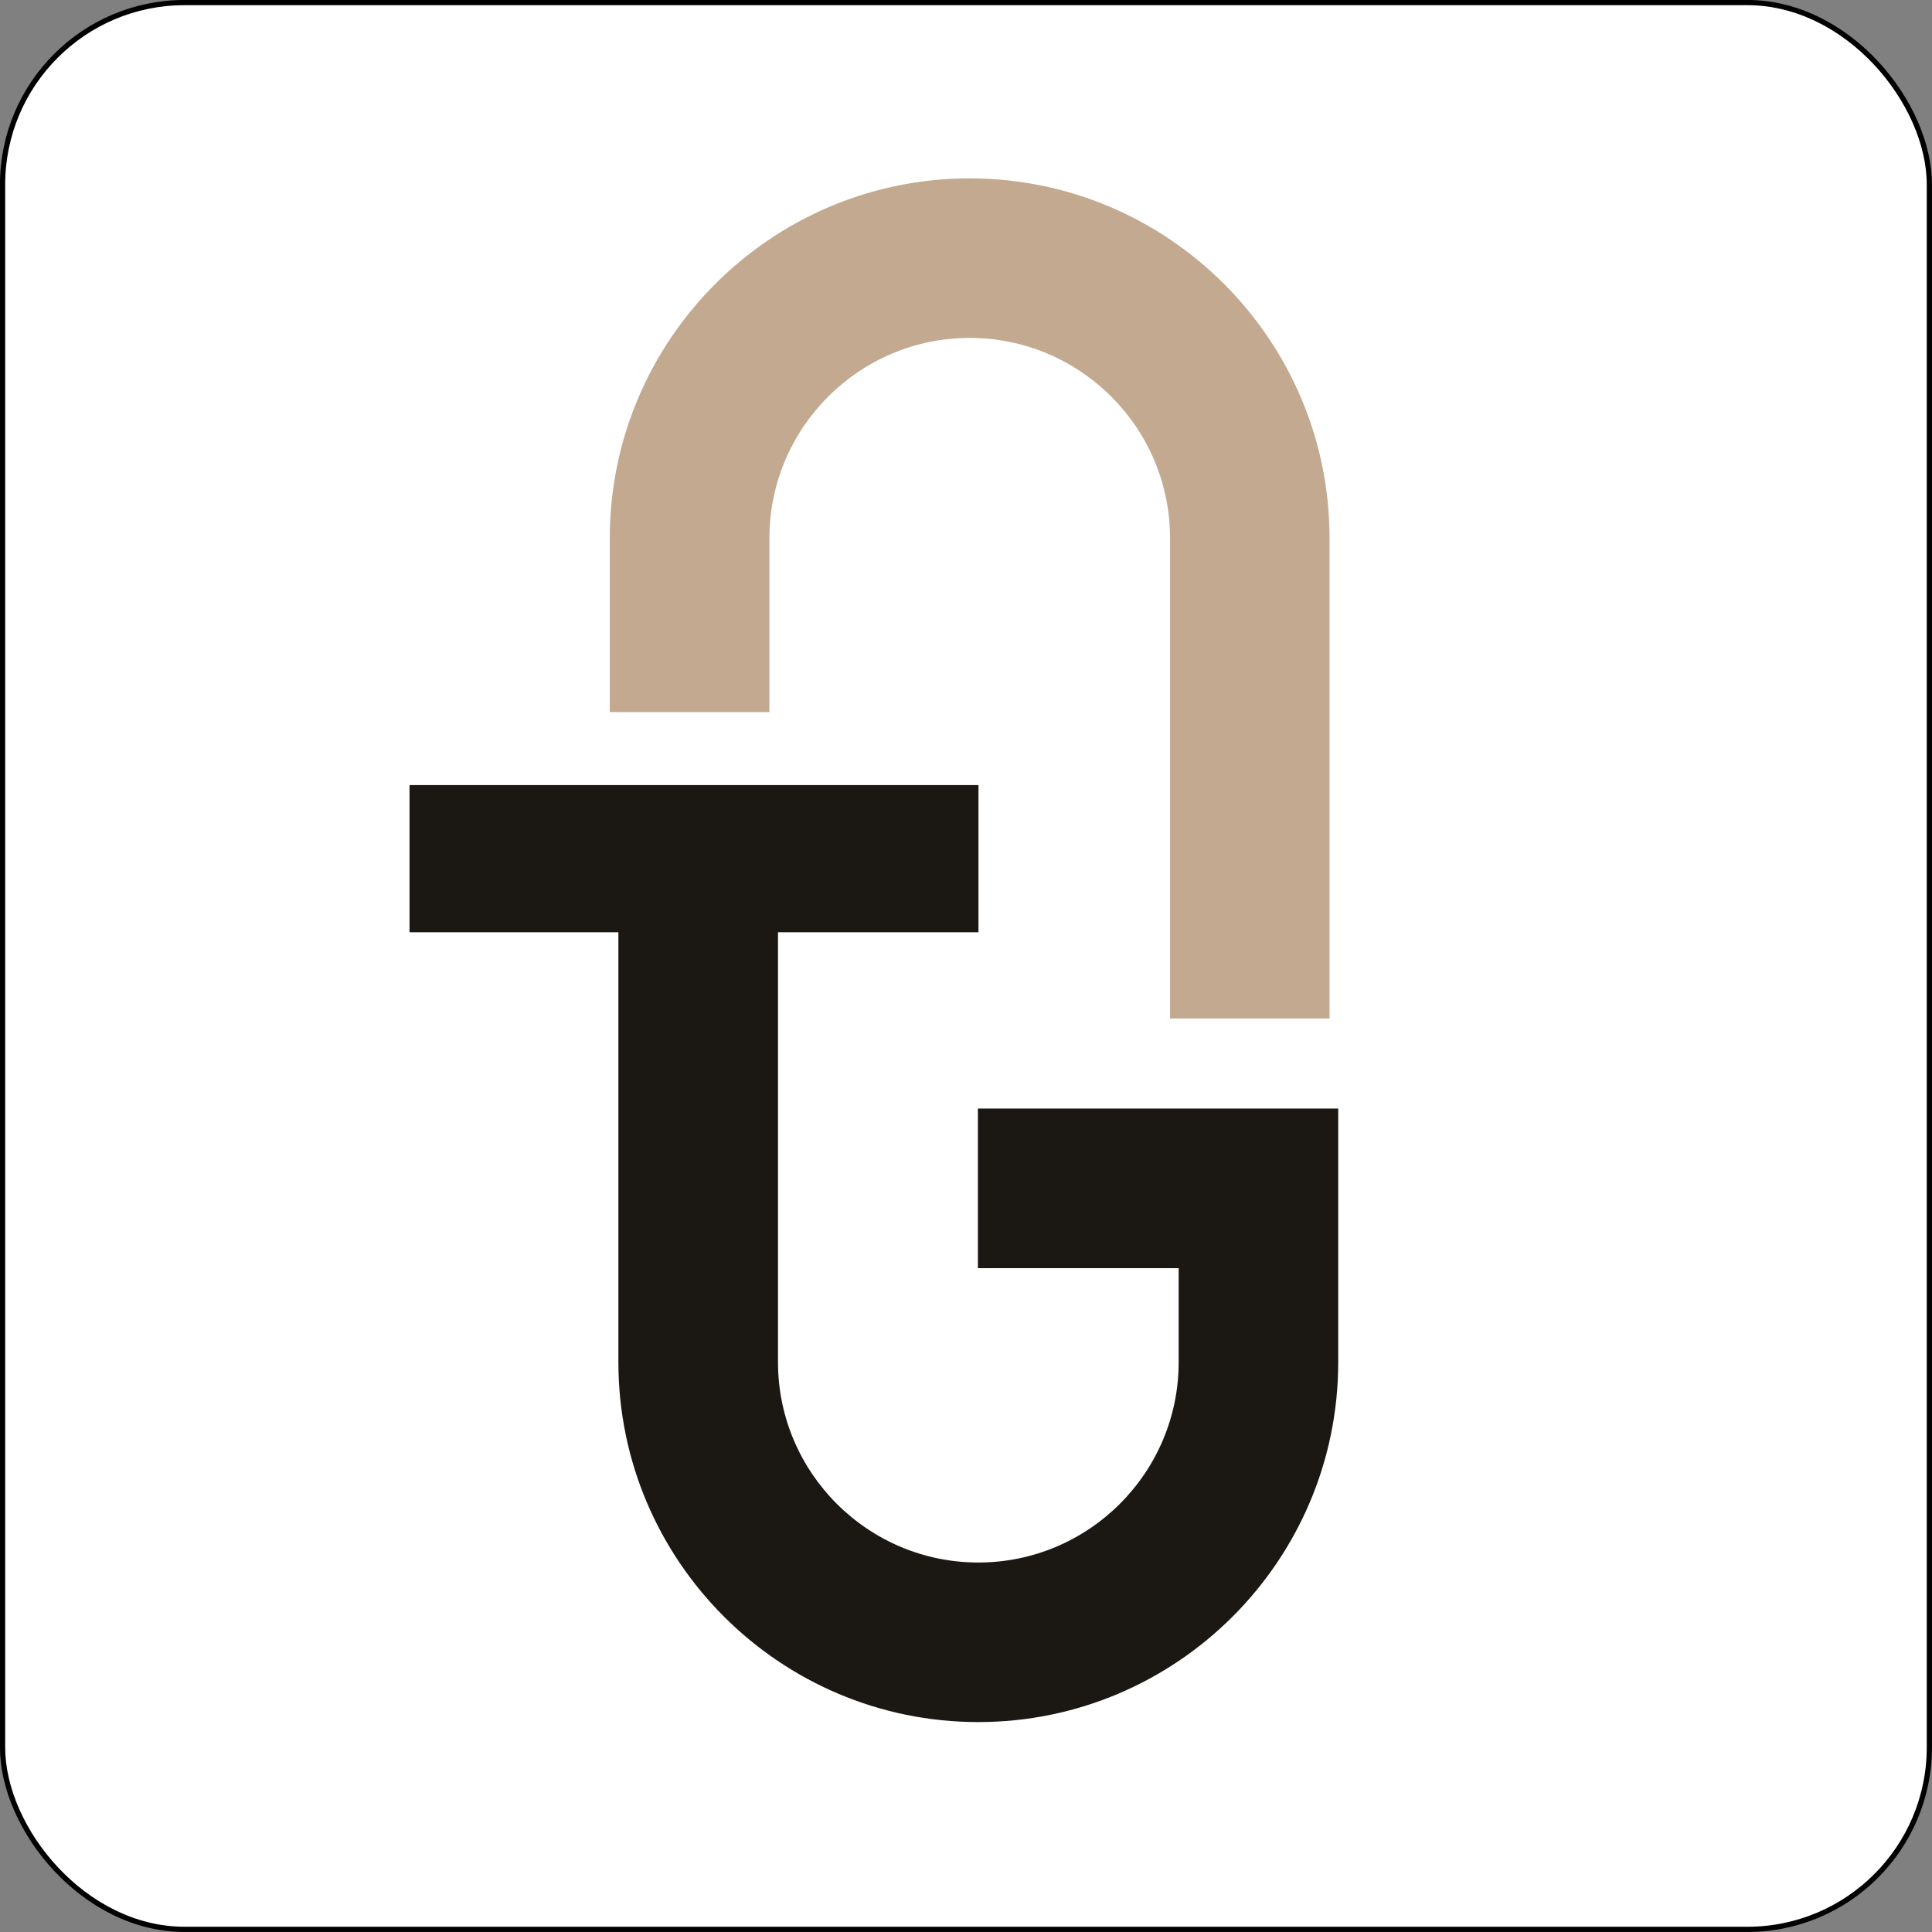
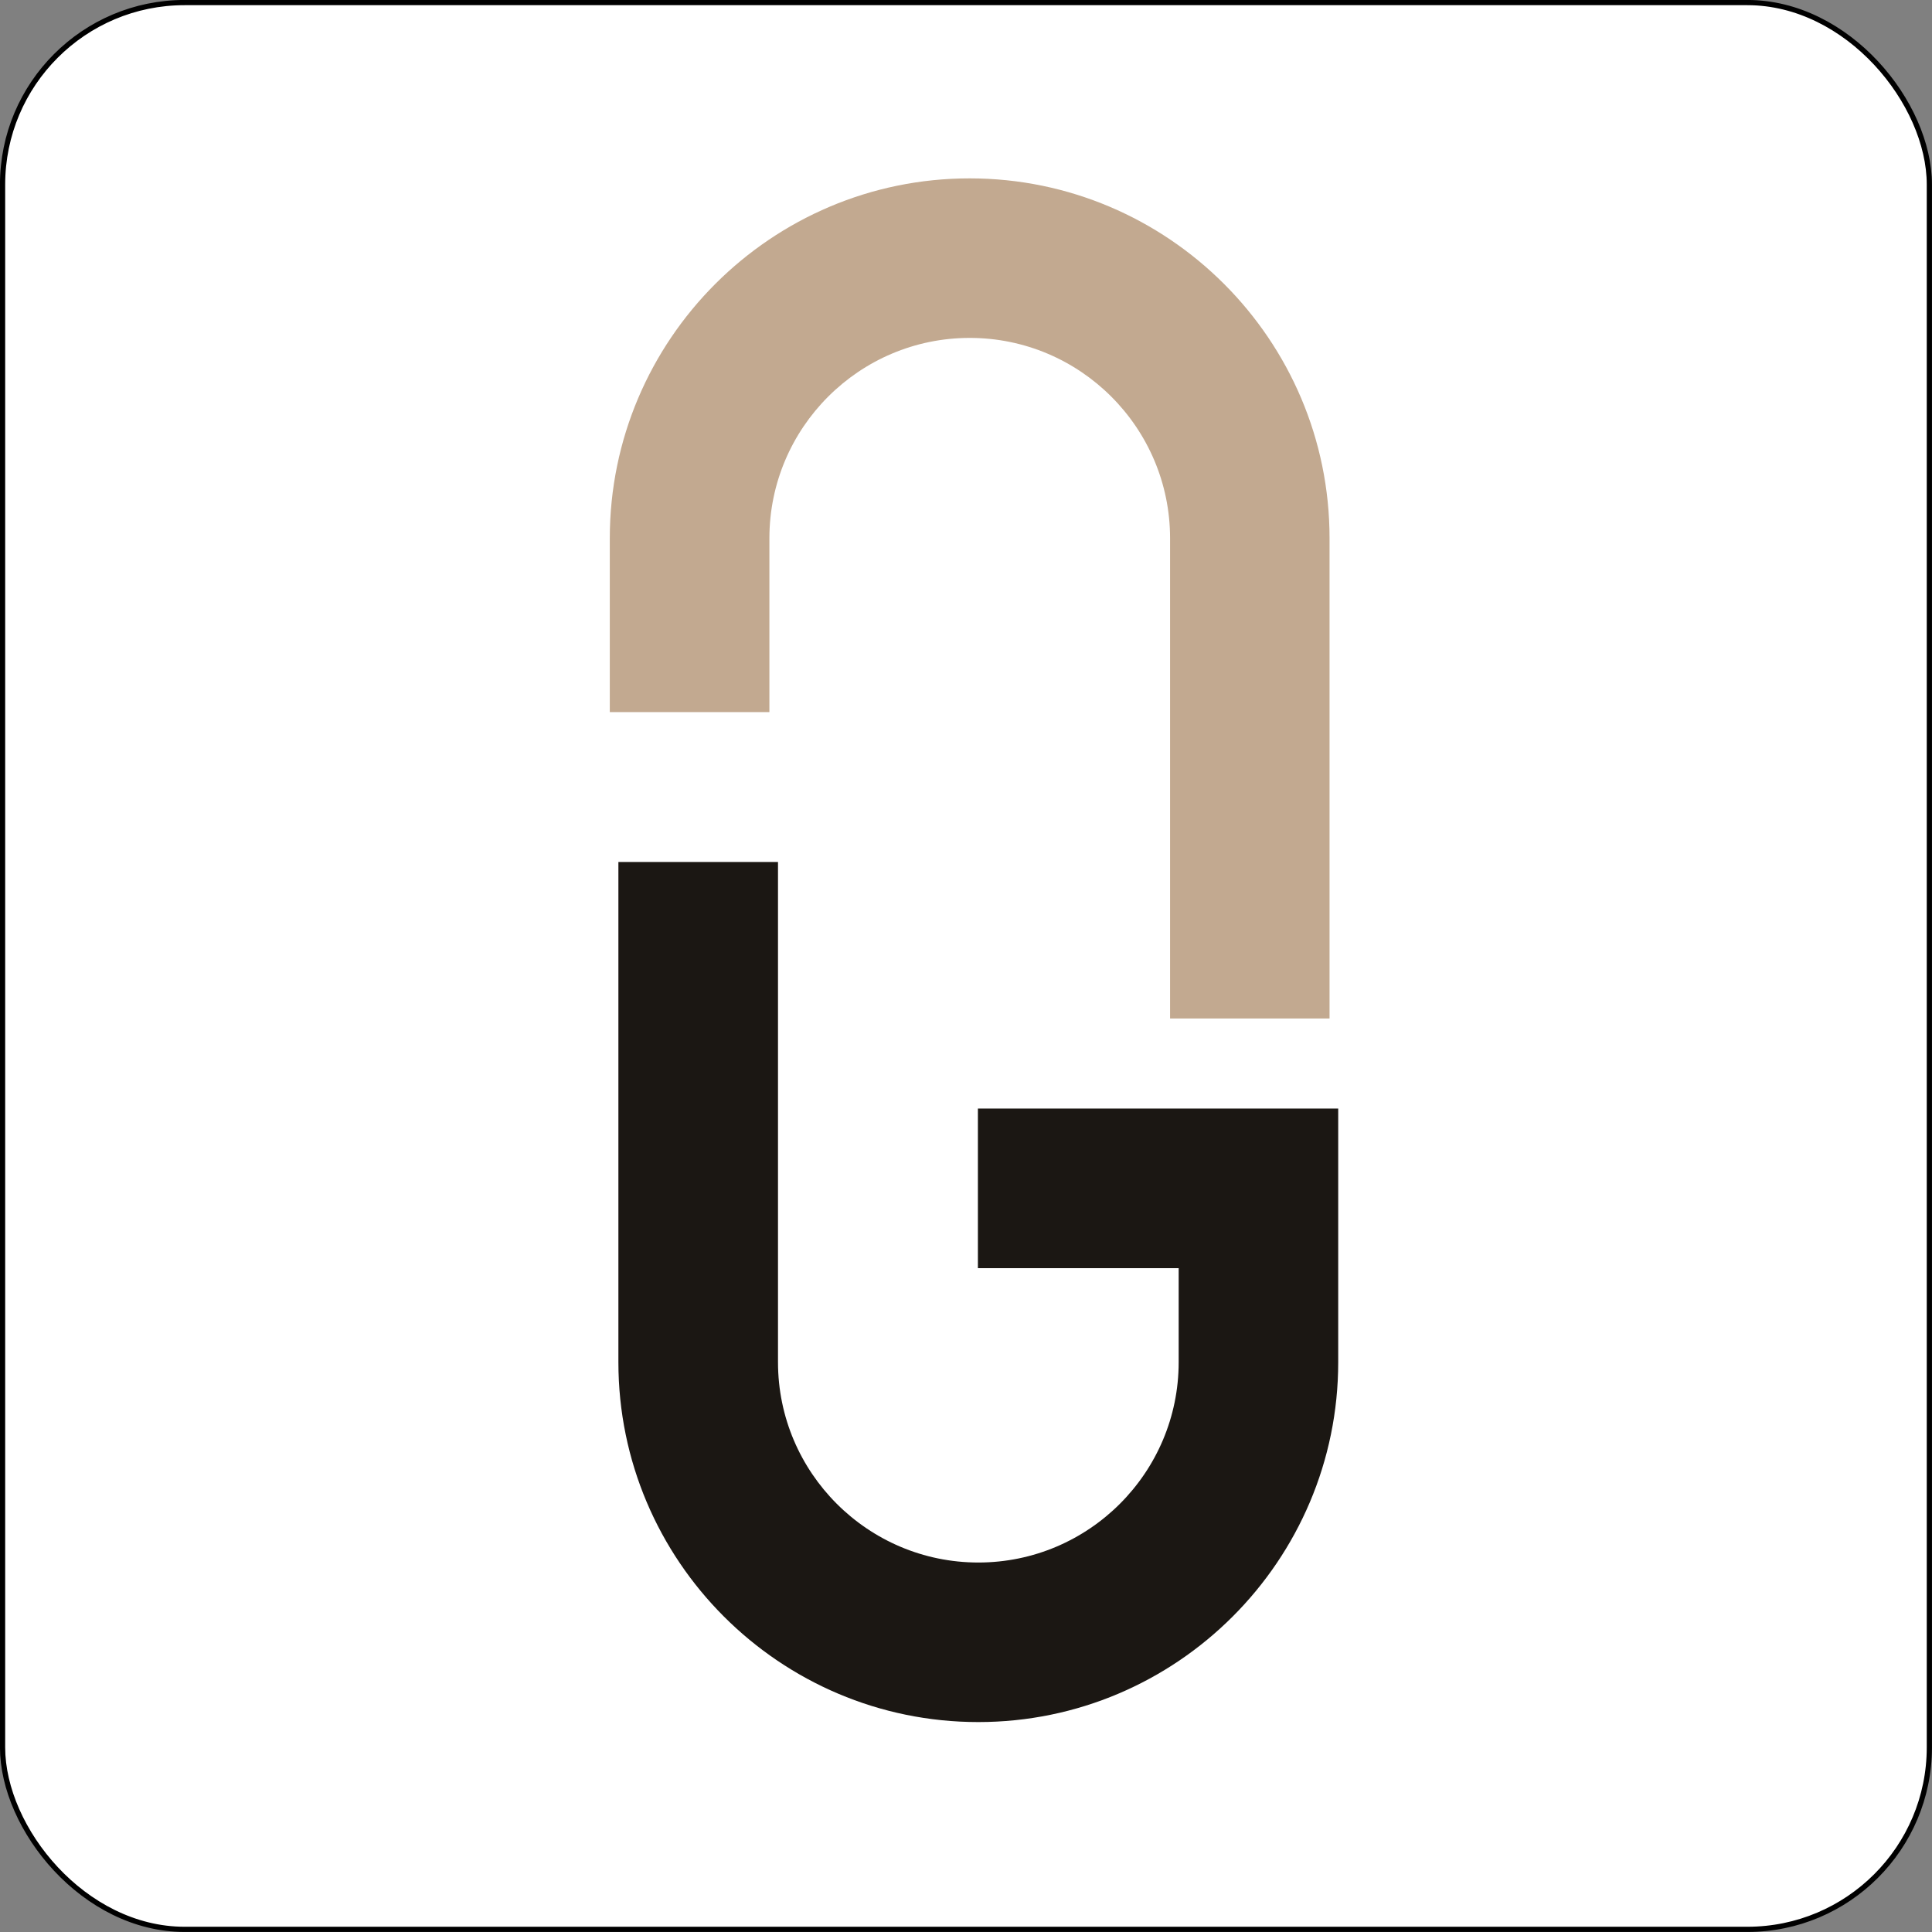
<svg xmlns="http://www.w3.org/2000/svg" id="Ebene_2" data-name="Ebene 2" viewBox="0 0 307.83 307.83">
  <rect x="0" y="0" width="307.83" height="307.83" fill="#808080" stroke="none" />
  <defs>
    <style>
      .cls-1 {
        fill: #1b1713;
      }

      .cls-1, .cls-2 {
        stroke-width: 0px;
      }

      .cls-2 {
        fill: #c2a990;
      }

      .cls-3 {
        fill: #fff;
        stroke: #000;
        stroke-miterlimit: 10;
        stroke-width: .83px;
      }
    </style>
  </defs>
  <g id="Ebene_2-2" data-name="Ebene 2">
    <rect class="cls-3" x=".41" y=".41" width="307" height="307" rx="29" ry="29" />
    <g>
      <path class="cls-1" d="m155.87,274.38c-31.62,0-57.34-25.72-57.34-57.34v-79.7h25.43v79.7c0,17.6,14.32,31.92,31.92,31.92s31.92-14.32,31.92-31.92v-14.98h-31.99v-25.43h57.41v40.41c0,31.62-25.73,57.34-57.34,57.34Z" />
-       <rect class="cls-1" x="65.25" y="125.09" width="90.65" height="23.45" />
      <path class="cls-2" d="m211.86,162.28h-25.43v-76.52c0-17.6-14.32-31.92-31.92-31.92s-31.92,14.32-31.92,31.92v27.7h-25.43v-27.7c0-31.62,25.73-57.34,57.34-57.34s57.34,25.72,57.34,57.34v76.52Z" />
    </g>
  </g>
</svg>